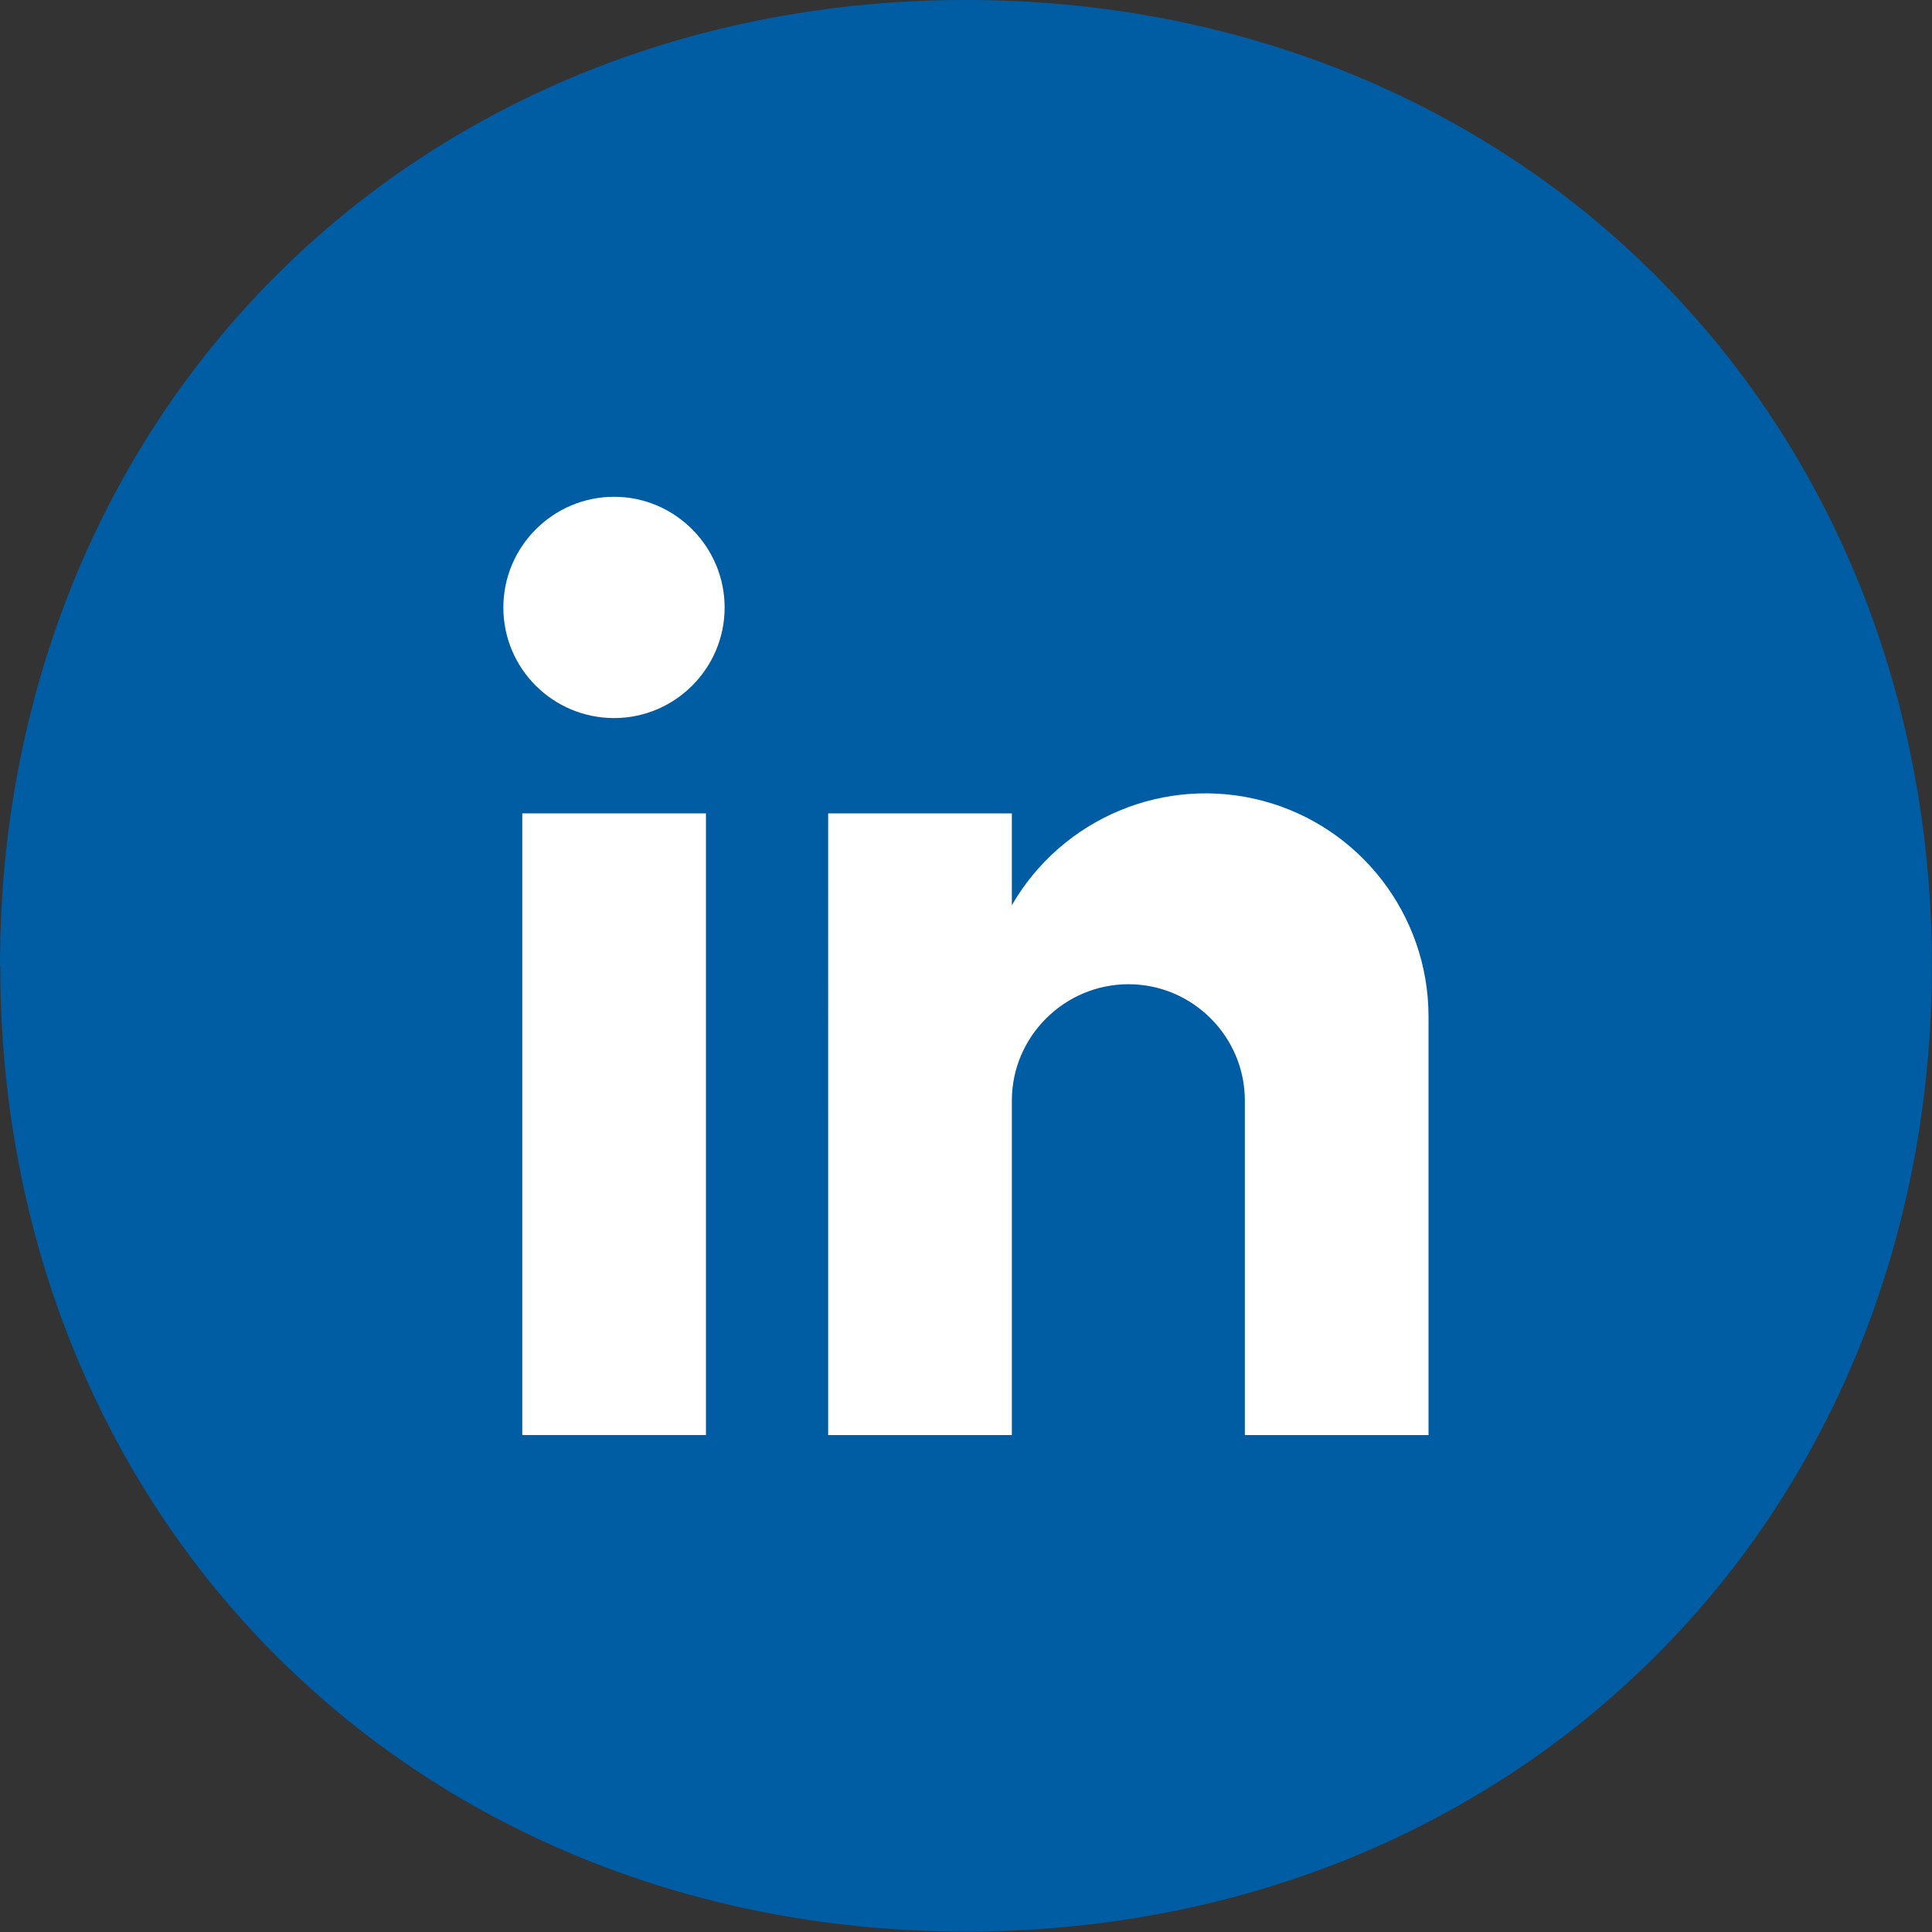
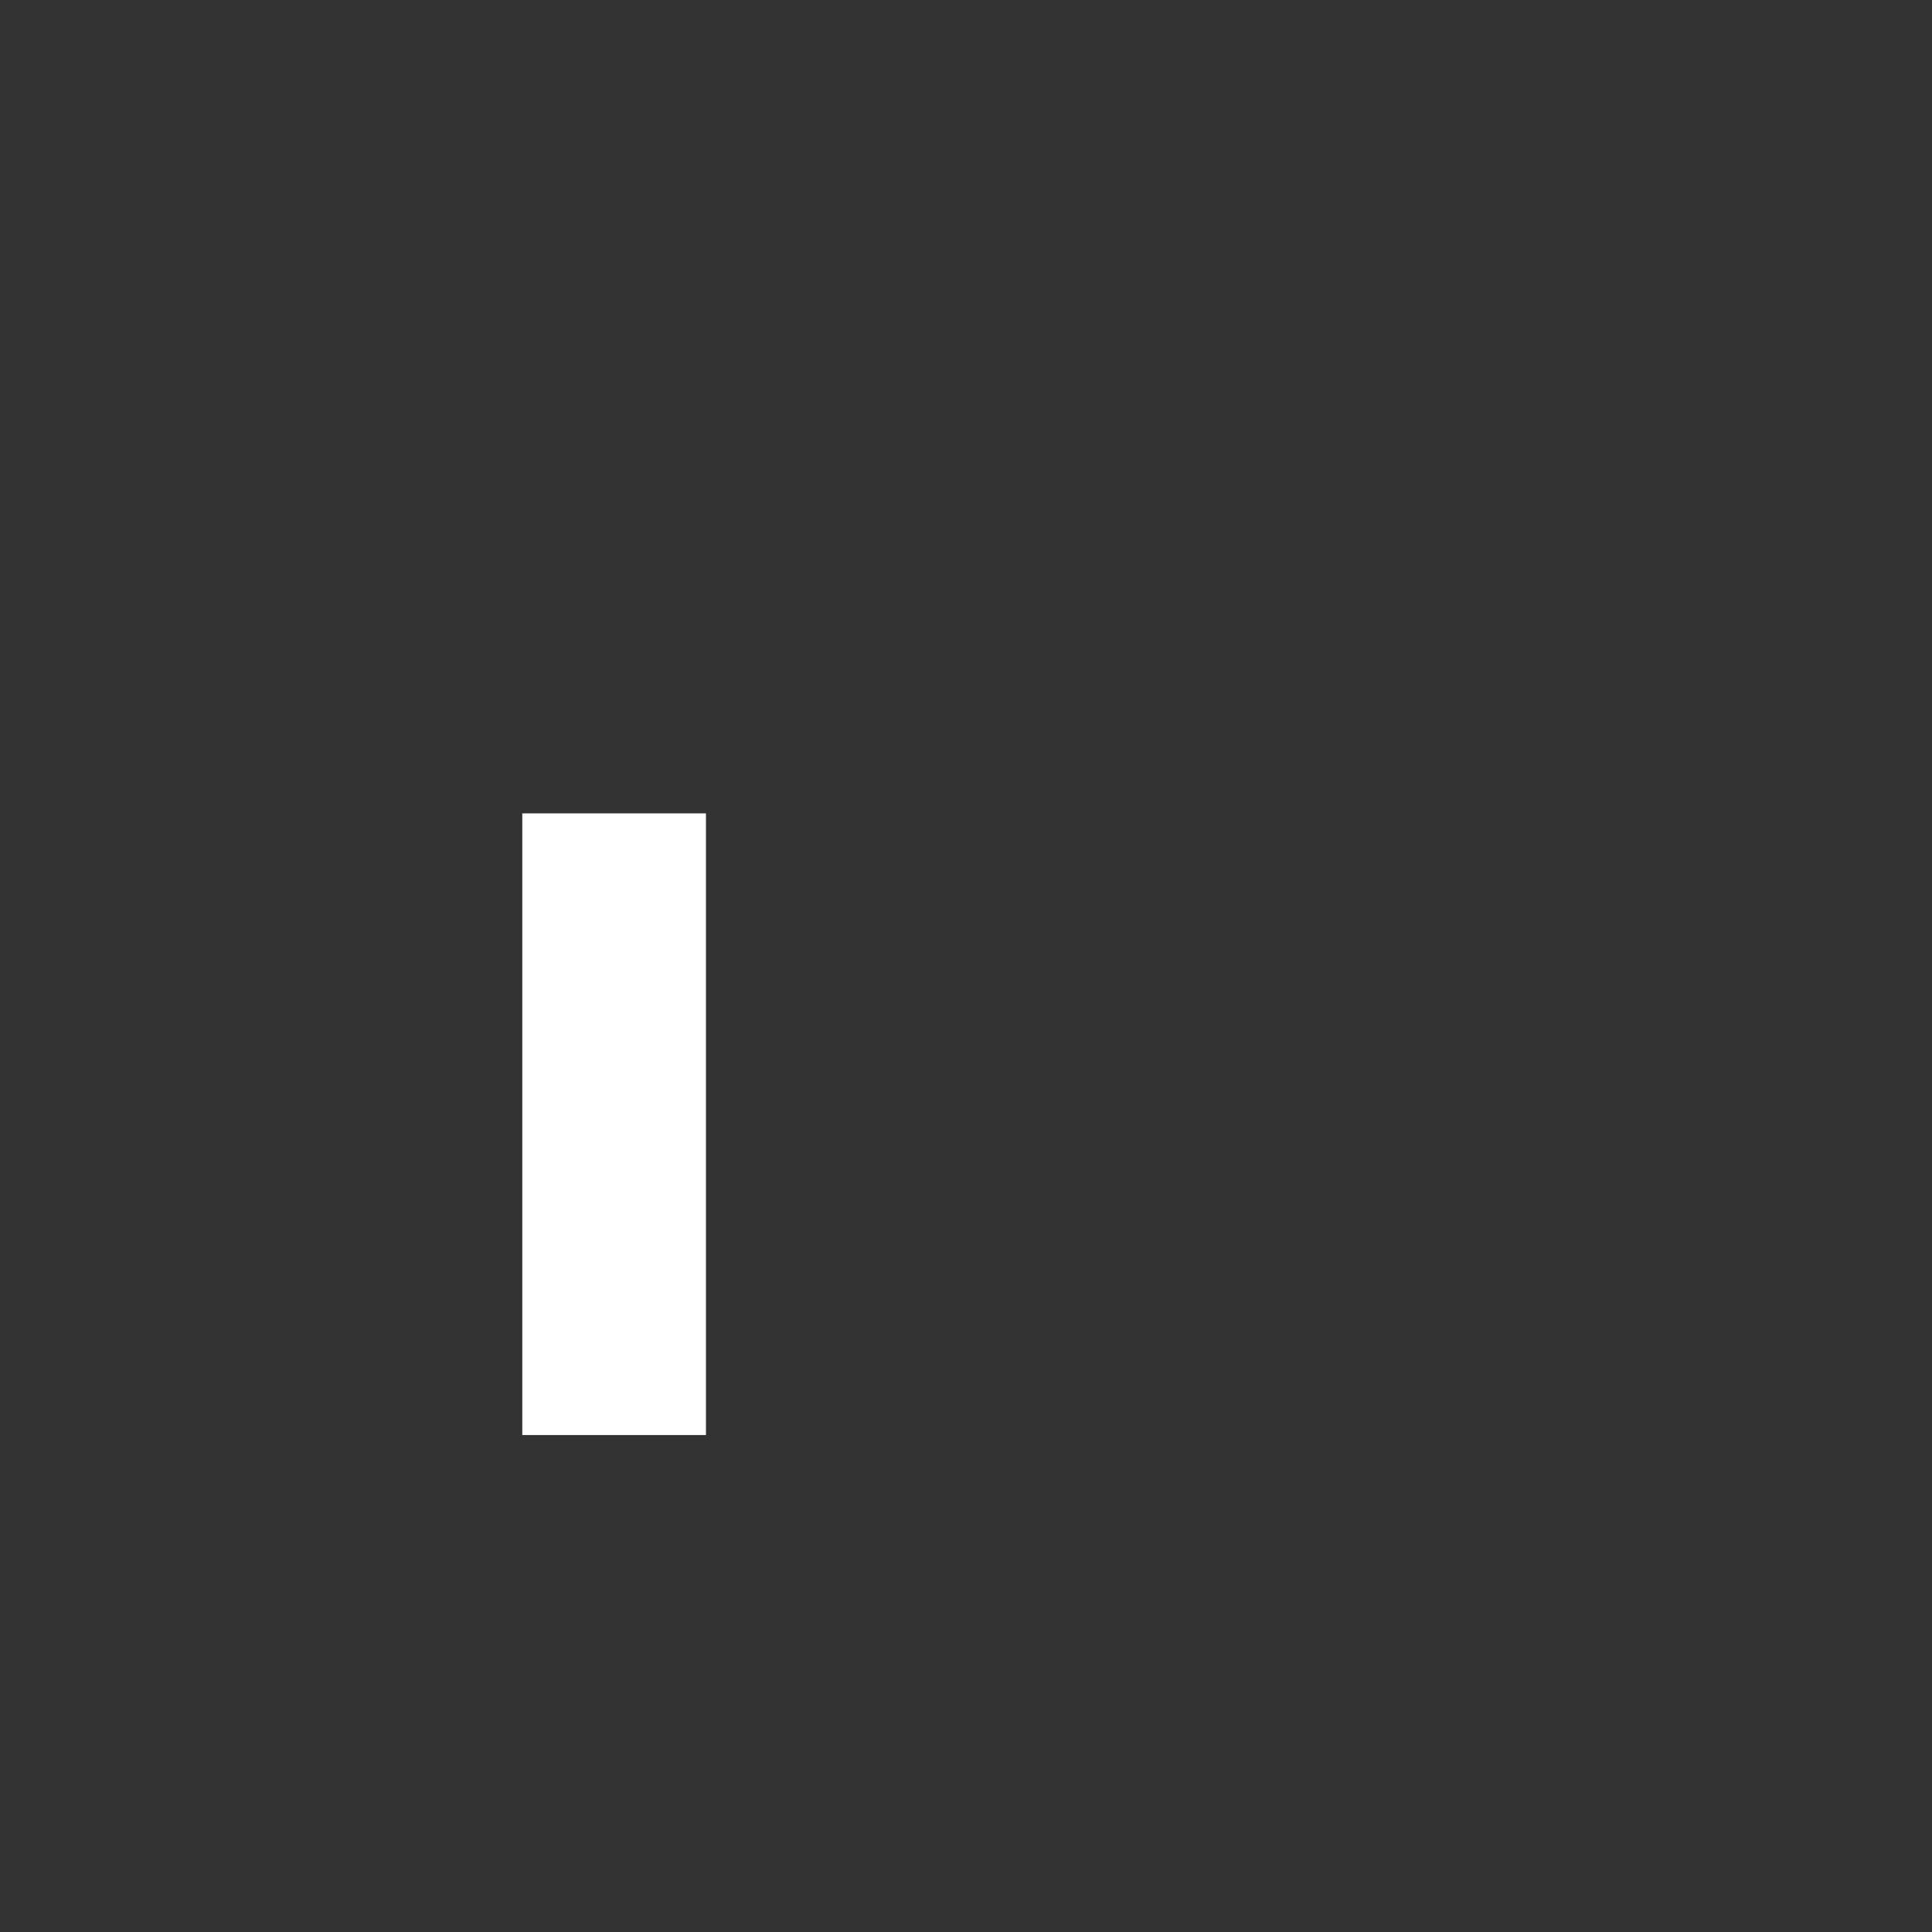
<svg xmlns="http://www.w3.org/2000/svg" id="a" width="30" height="30" viewBox="0 0 30 30">
  <rect x="0" y="0" width="30" height="30" fill="#333333" stroke="none" />
-   <path d="M15,0h0c.256,0,.511,.006,.766,.017,.254,.012,.508,.029,.76,.052,.252,.023,.503,.052,.753,.087,.249,.035,.497,.076,.743,.122,.246,.046,.49,.098,.733,.156,.242,.058,.483,.121,.721,.19,.238,.069,.474,.144,.707,.224,.233,.08,.464,.166,.692,.257,.228,.091,.454,.188,.676,.29,.223,.102,.442,.209,.658,.322,.216,.113,.429,.231,.639,.354,.21,.123,.416,.251,.619,.384,.203,.133,.402,.271,.597,.414,.195,.143,.387,.291,.574,.443,.188,.153,.371,.31,.55,.472,.179,.162,.354,.328,.525,.499,.171,.171,.337,.346,.499,.525,.162,.179,.319,.363,.472,.55,.153,.188,.3,.379,.444,.574,.143,.195,.281,.394,.414,.597,.133,.203,.261,.409,.384,.619,.123,.21,.241,.423,.354,.639,.113,.216,.22,.436,.322,.658,.102,.222,.199,.448,.29,.676,.091,.228,.177,.459,.257,.692,.08,.233,.155,.469,.224,.707,.069,.238,.133,.478,.19,.721,.058,.242,.11,.487,.156,.733,.046,.246,.087,.494,.122,.743,.035,.249,.064,.5,.087,.753,.023,.252,.041,.505,.052,.76,.012,.254,.017,.51,.017,.766h0c0,.256-.006,.511-.017,.766-.012,.254-.029,.508-.052,.76-.023,.252-.052,.503-.087,.753-.035,.249-.075,.497-.122,.743-.046,.246-.098,.49-.156,.733-.058,.242-.121,.483-.19,.721-.069,.238-.144,.474-.224,.707-.08,.233-.166,.464-.257,.692s-.188,.454-.29,.676c-.102,.223-.21,.442-.322,.658-.113,.216-.231,.429-.354,.639-.123,.21-.251,.416-.384,.619-.133,.203-.271,.402-.414,.597-.143,.195-.291,.387-.444,.574-.153,.188-.31,.371-.472,.55-.162,.179-.328,.354-.499,.525-.171,.171-.346,.337-.525,.499-.179,.162-.363,.319-.55,.472-.188,.153-.379,.3-.574,.444-.195,.143-.394,.281-.597,.414-.203,.133-.409,.261-.619,.384-.21,.123-.423,.241-.639,.354-.216,.113-.436,.22-.658,.322-.222,.102-.448,.199-.676,.29s-.459,.177-.692,.257c-.233,.08-.469,.155-.707,.224-.238,.069-.478,.133-.721,.19-.242,.058-.487,.11-.733,.156-.246,.046-.494,.087-.743,.122-.249,.035-.5,.064-.753,.087-.252,.023-.505,.041-.76,.052-.254,.012-.51,.017-.766,.017h0c-.256,0-.511-.006-.766-.017-.254-.012-.508-.029-.76-.052-.252-.023-.503-.052-.753-.087-.249-.035-.497-.075-.743-.122-.246-.046-.49-.098-.733-.156-.242-.058-.483-.121-.721-.19-.238-.069-.474-.144-.707-.224-.233-.08-.464-.166-.692-.257-.228-.091-.454-.188-.676-.29-.222-.102-.442-.21-.658-.322-.216-.113-.429-.231-.639-.354-.21-.123-.416-.251-.619-.384-.203-.133-.402-.271-.597-.414-.195-.143-.387-.291-.574-.444-.188-.153-.371-.31-.55-.472-.179-.162-.354-.328-.525-.499-.171-.171-.337-.346-.499-.525-.162-.179-.319-.363-.472-.55-.153-.188-.3-.379-.443-.574-.143-.195-.281-.394-.414-.597-.133-.203-.261-.409-.384-.619-.123-.21-.241-.423-.354-.639-.113-.216-.22-.436-.322-.658-.102-.222-.199-.448-.29-.676-.091-.228-.177-.459-.257-.692-.08-.233-.155-.469-.224-.707-.069-.238-.133-.478-.19-.721-.058-.242-.11-.487-.156-.733-.046-.246-.087-.494-.122-.743-.035-.249-.064-.5-.087-.753-.023-.252-.041-.505-.052-.76-.012-.254-.017-.51-.017-.766H0c0-.256,.006-.511,.017-.766,.012-.254,.029-.508,.052-.76,.023-.252,.052-.503,.087-.753,.035-.249,.076-.497,.122-.743,.046-.246,.098-.49,.156-.733,.058-.242,.121-.483,.19-.721,.069-.238,.144-.474,.224-.707,.08-.233,.166-.464,.257-.692,.091-.228,.188-.454,.29-.676,.102-.222,.209-.442,.322-.658,.113-.216,.231-.429,.354-.639,.123-.21,.251-.416,.384-.619,.133-.203,.271-.402,.414-.597,.143-.195,.291-.387,.443-.574,.153-.188,.31-.371,.472-.55,.162-.179,.328-.354,.499-.525,.171-.171,.346-.337,.525-.499,.179-.162,.363-.319,.55-.472,.188-.153,.379-.3,.574-.443,.195-.143,.394-.281,.597-.414,.203-.133,.409-.261,.619-.384,.21-.123,.423-.241,.639-.354,.216-.113,.436-.22,.658-.322,.222-.102,.448-.199,.676-.29,.228-.091,.459-.177,.692-.257,.233-.08,.469-.155,.707-.224,.238-.069,.478-.133,.721-.19,.242-.058,.487-.11,.733-.156,.246-.046,.494-.087,.743-.122,.249-.035,.5-.064,.753-.087,.252-.023,.505-.041,.76-.052,.254-.012,.51-.017,.766-.017Z" style="fill:#005da4;" />
  <g>
    <polygon points="8.11 22.283 10.962 22.283 10.962 12.63 8.11 12.63 8.11 22.283 8.11 22.283" style="fill:#fff; fill-rule:evenodd;" />
-     <path d="M22.182,15.776v6.508h-2.852v-5.194c0-.995-.812-1.807-1.807-1.807h0c-.995,0-1.811,.812-1.811,1.807v5.194h-2.852V12.63h2.852v1.426c.783-1.355,2.379-2.023,3.896-1.621,1.513,.402,2.57,1.774,2.574,3.341h0Z" style="fill:#fff; fill-rule:evenodd;" />
-     <path d="M9.536,11.15c.945,0,1.716-.771,1.716-1.716s-.771-1.72-1.716-1.72-1.72,.771-1.72,1.72,.771,1.716,1.72,1.716h0Z" style="fill:#fff; fill-rule:evenodd;" />
  </g>
</svg>